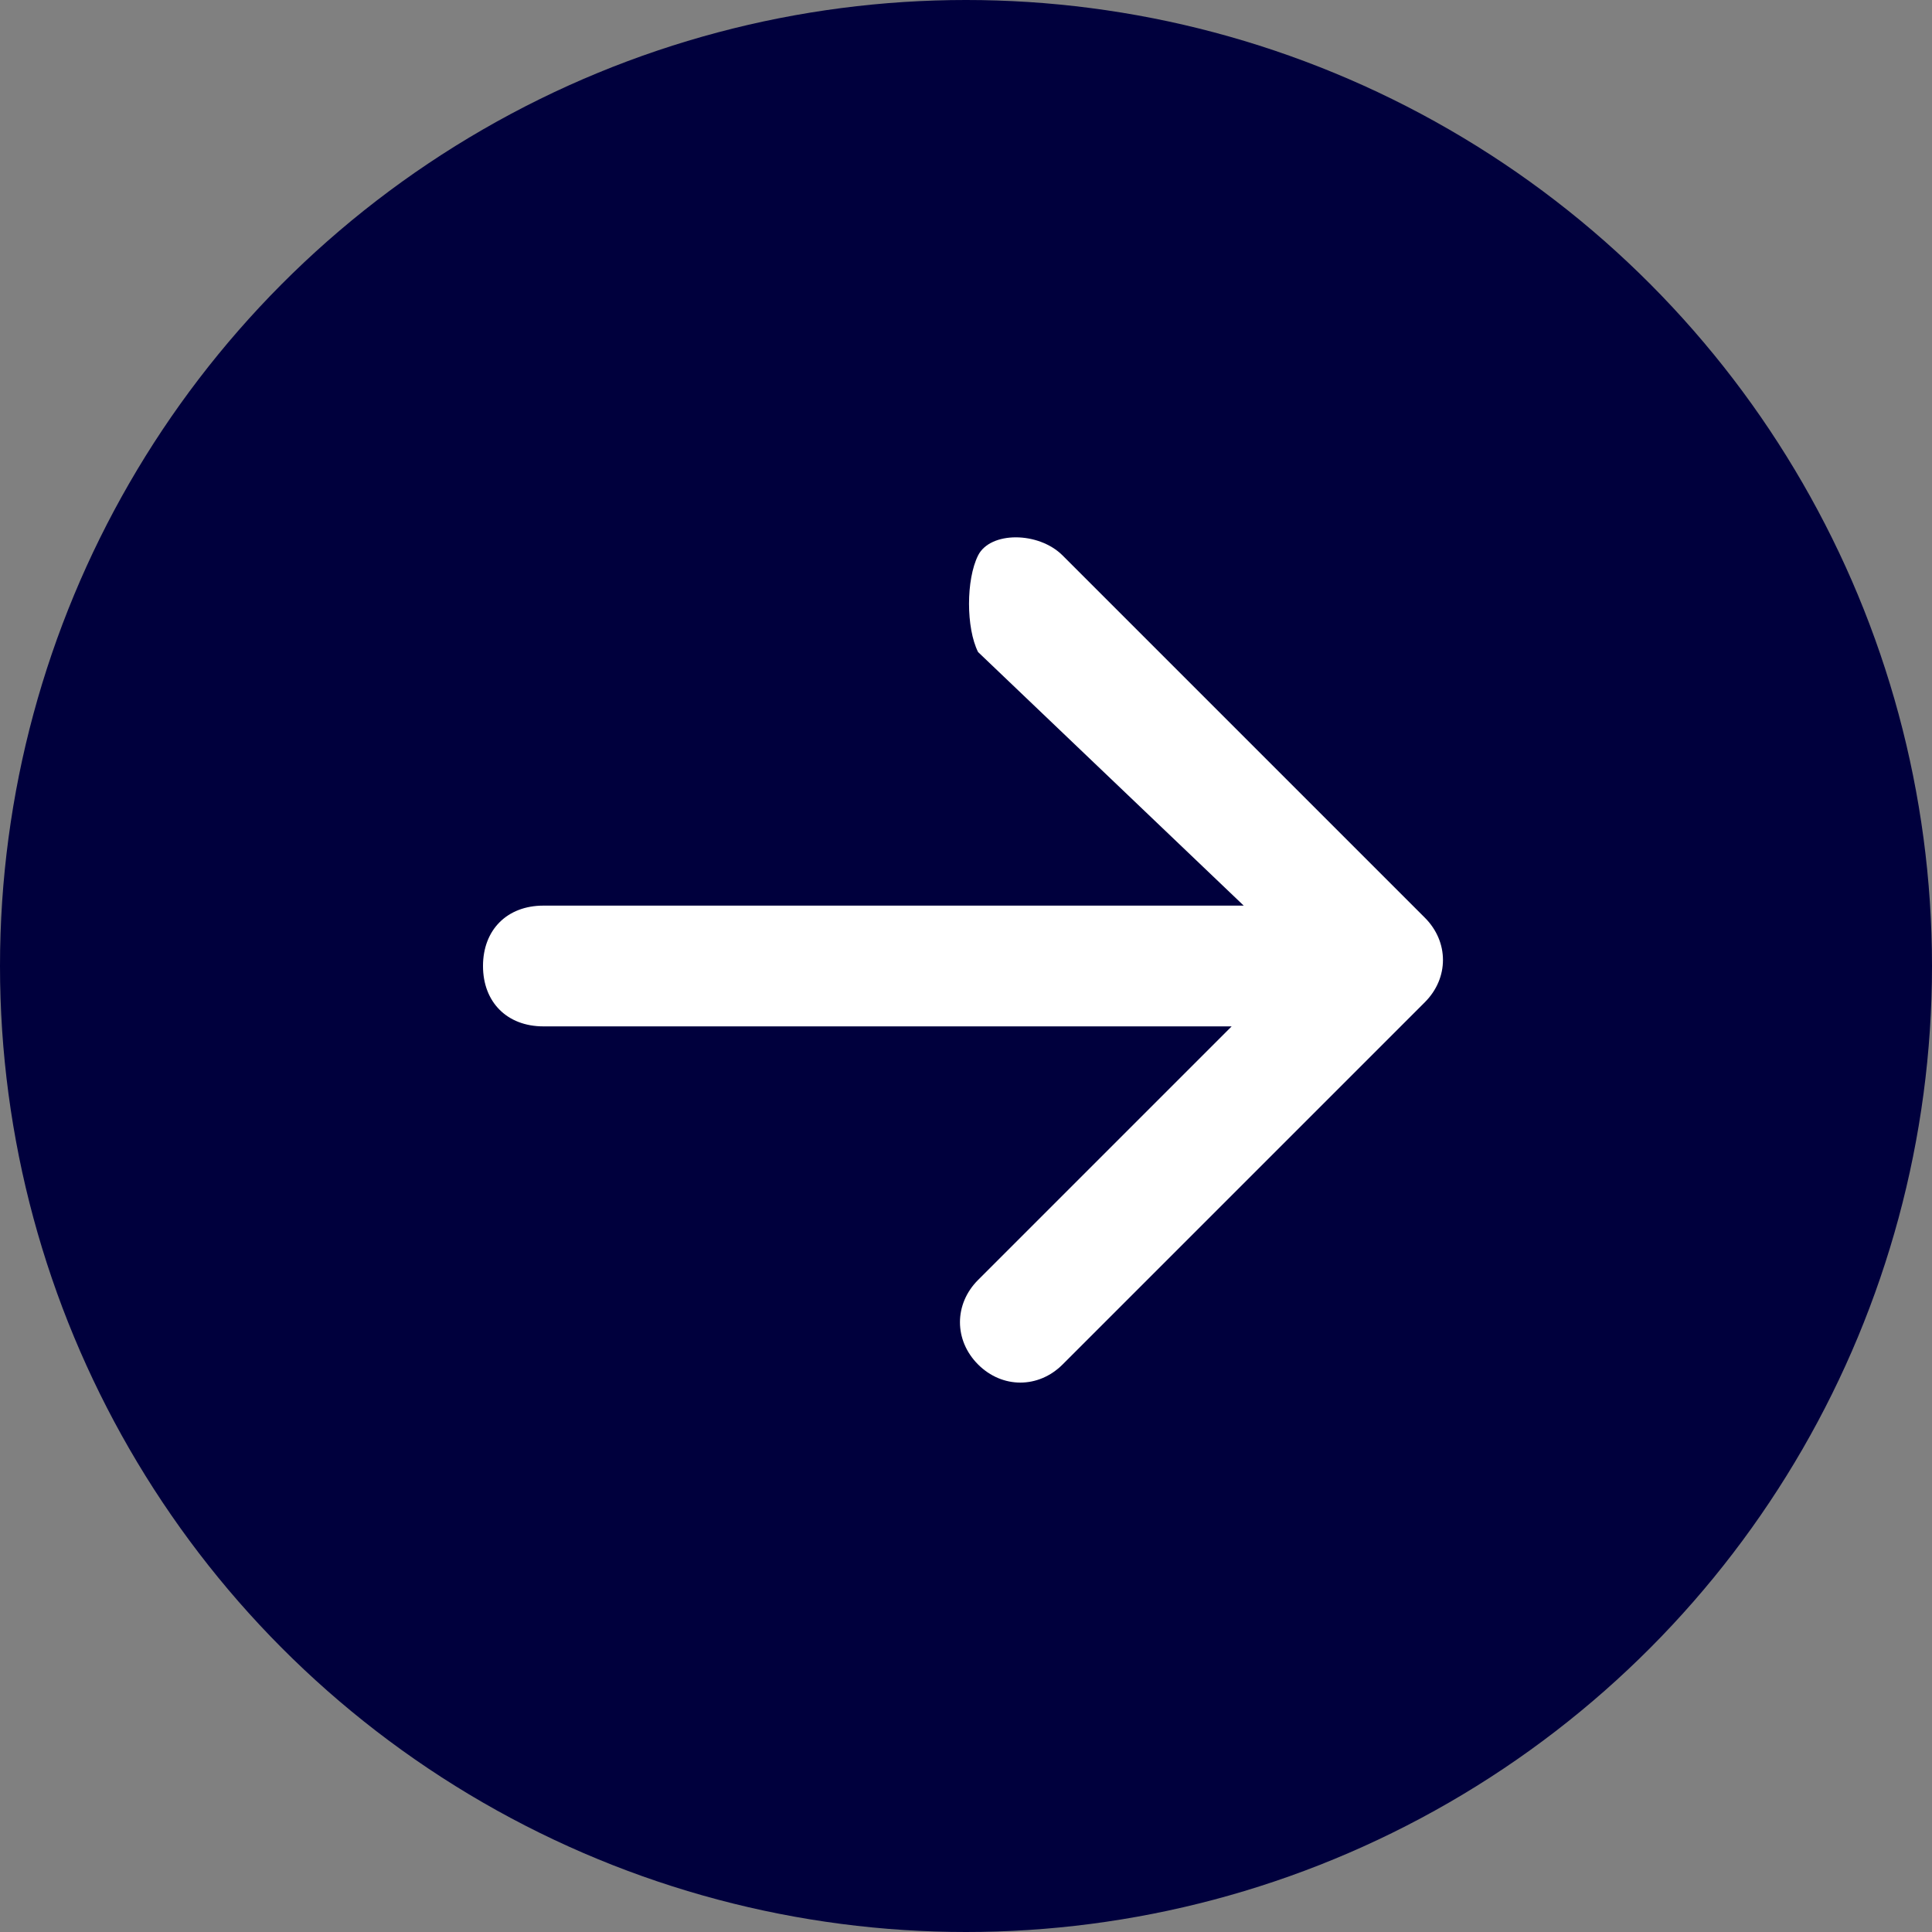
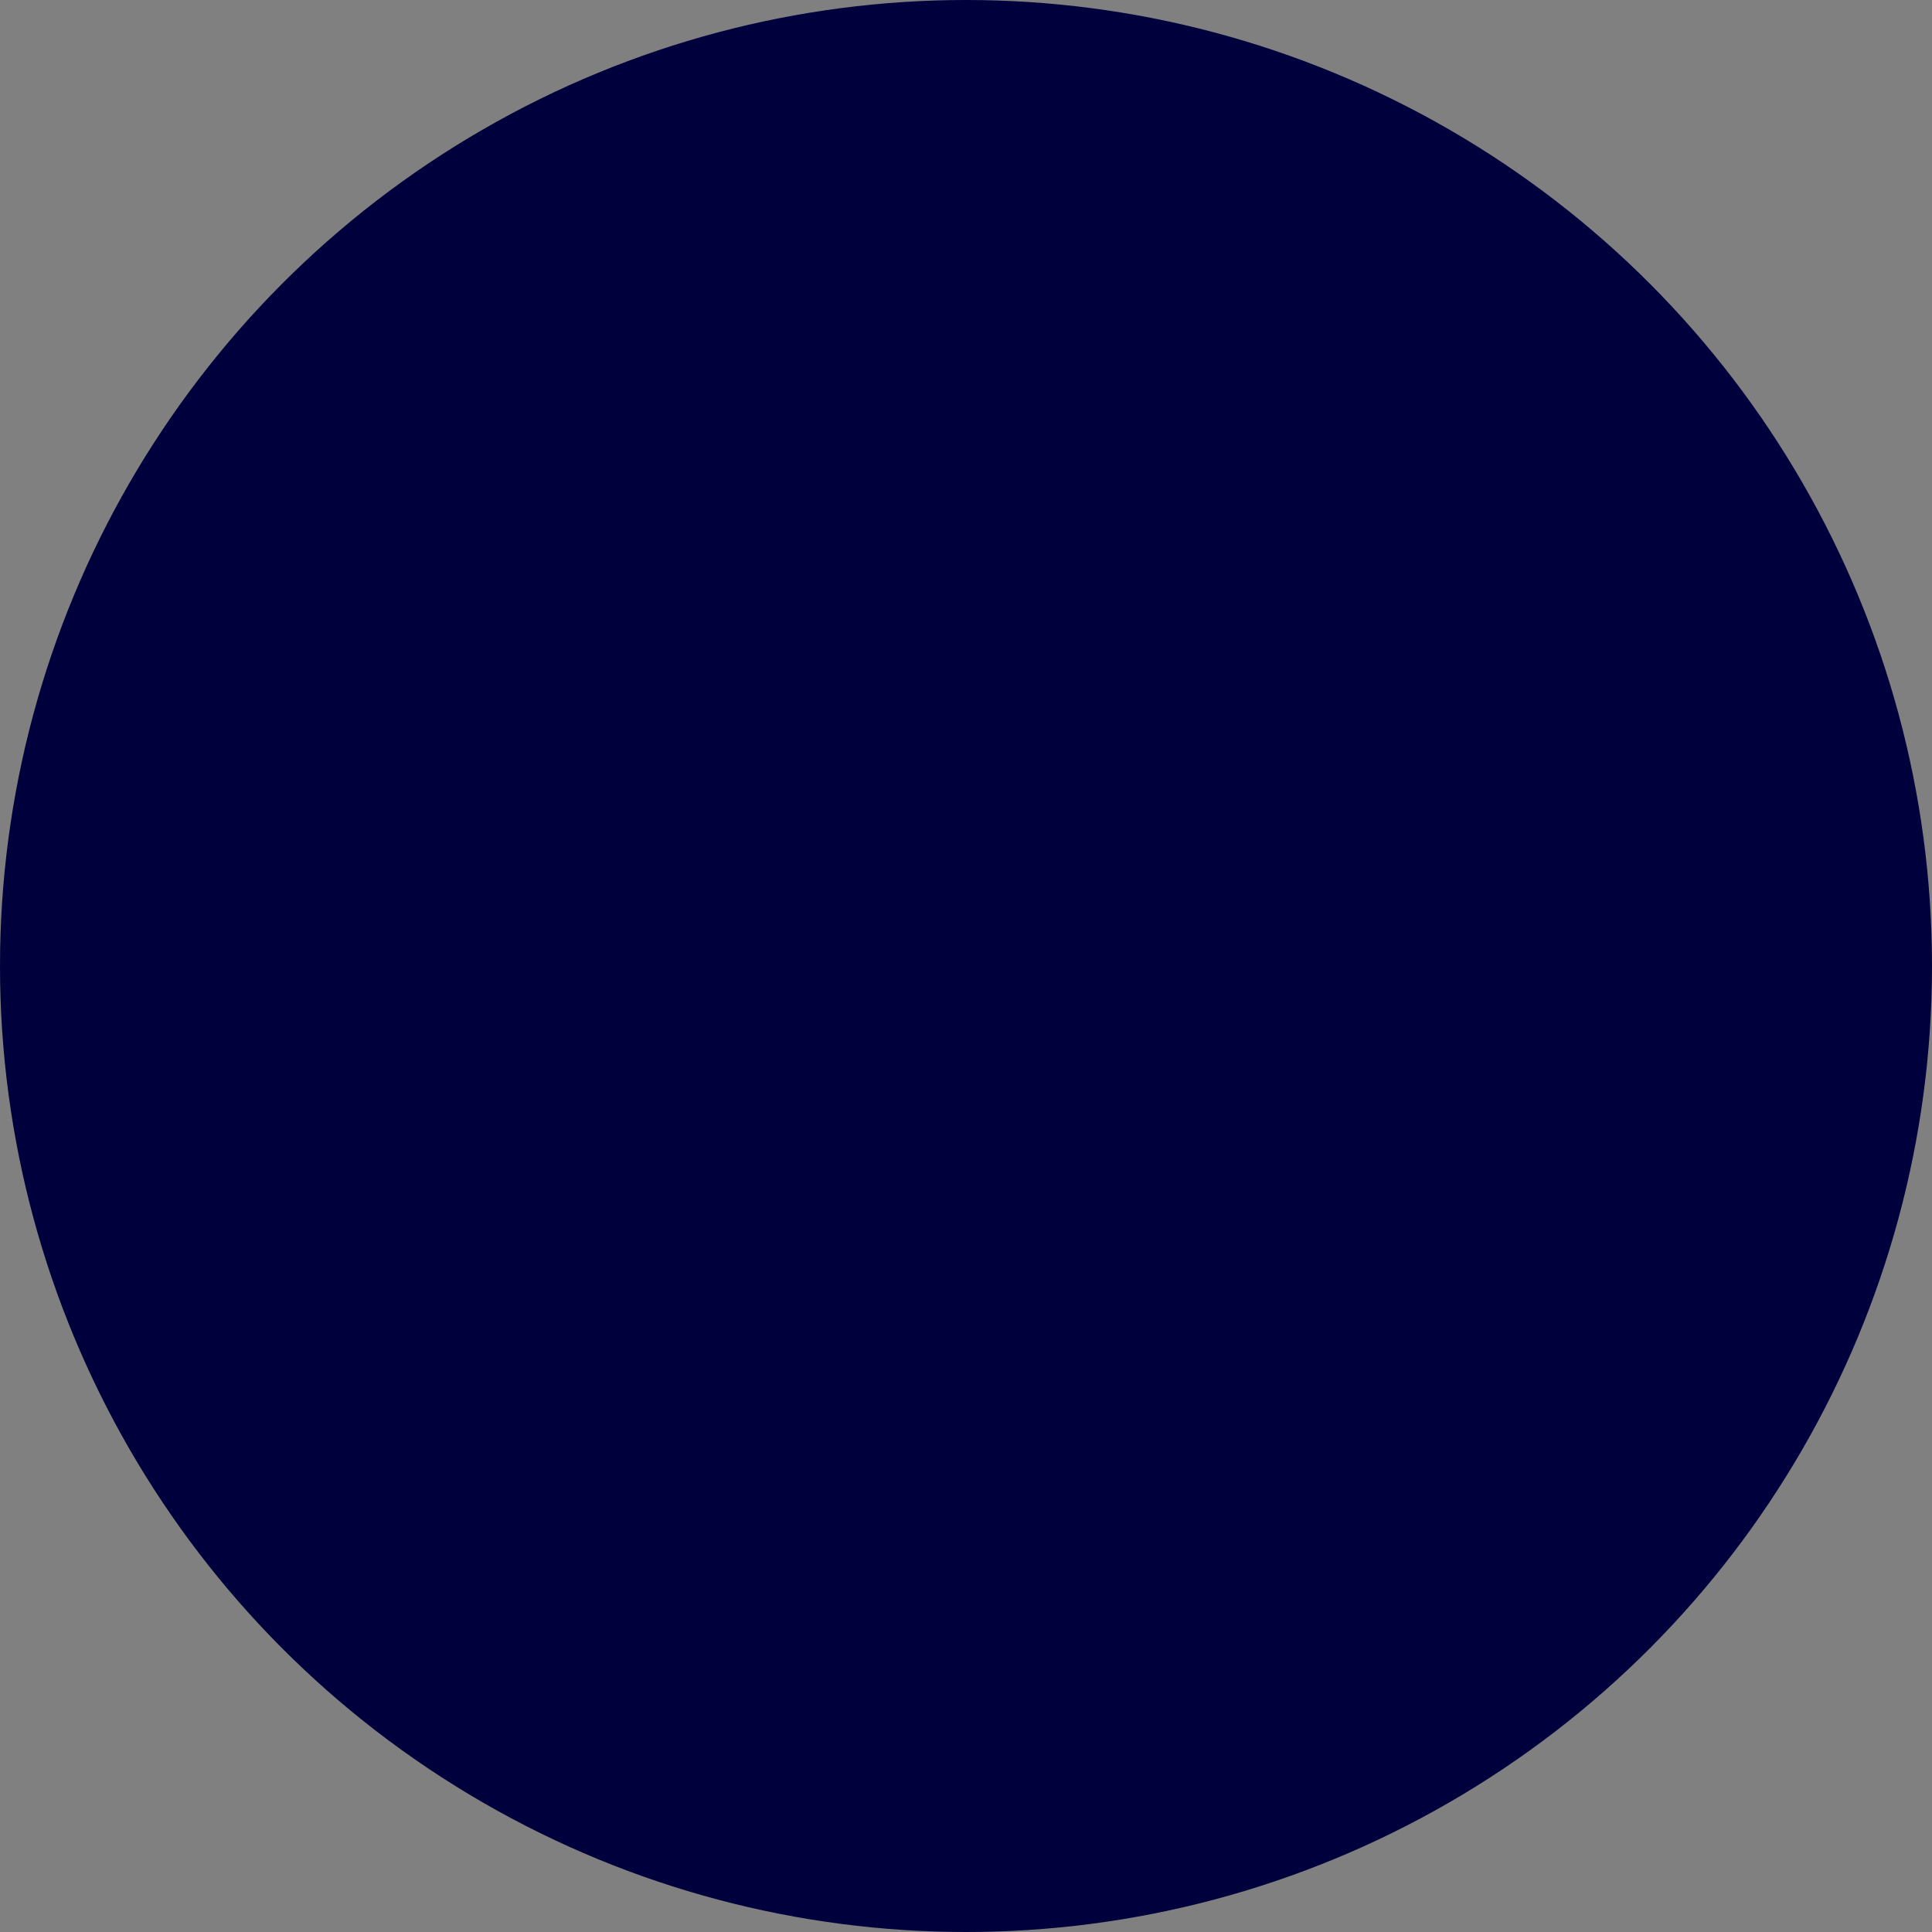
<svg xmlns="http://www.w3.org/2000/svg" id="Livello_1" version="1.1" viewBox="0 0 16 16">
  <rect x="0" y="0" width="16" height="16" fill="#808080" stroke="none" />
  <defs>
    <style>
      .st0 {
        fill: #fff;
        fill-rule: evenodd;
      }

      .st1 {
        fill: #00003d;
      }
    </style>
  </defs>
  <circle class="st1" cx="8" cy="8" r="8" />
-   <path class="st0" d="M4,8c0-.3.2-.5.5-.5h5.8l-2.2-2.1c-.1-.2-.1-.6,0-.8s.5-.2.7,0l3,3c.2.2.2.5,0,.7h0l-3,3c-.2.2-.5.2-.7,0s-.2-.5,0-.7l2.1-2.1h-5.7c-.3,0-.5-.2-.5-.5Z" />
</svg>